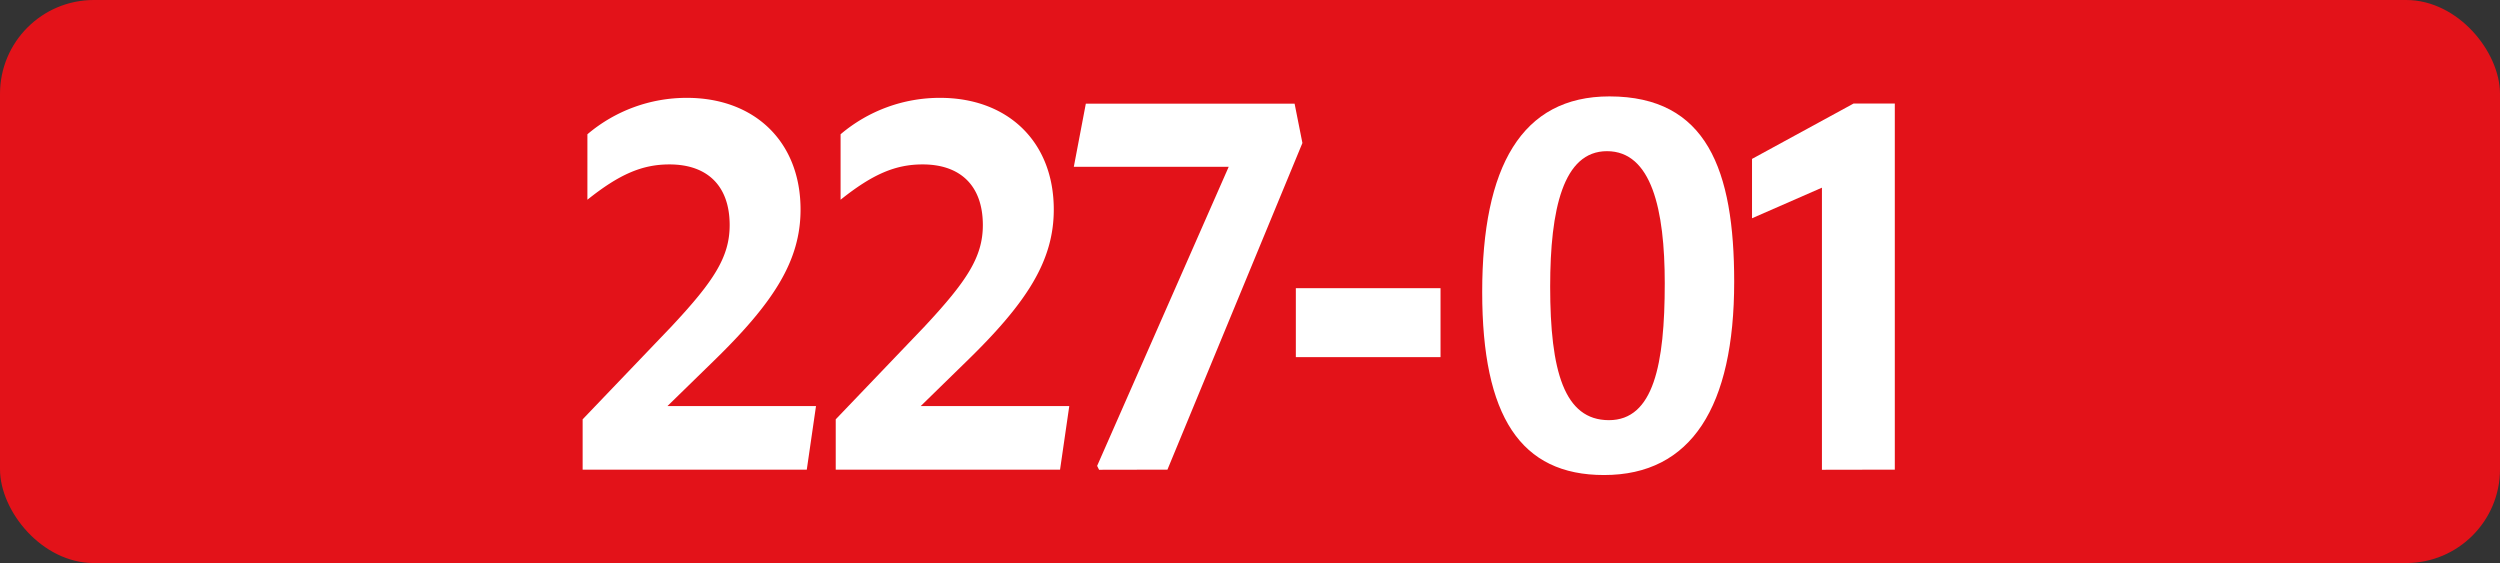
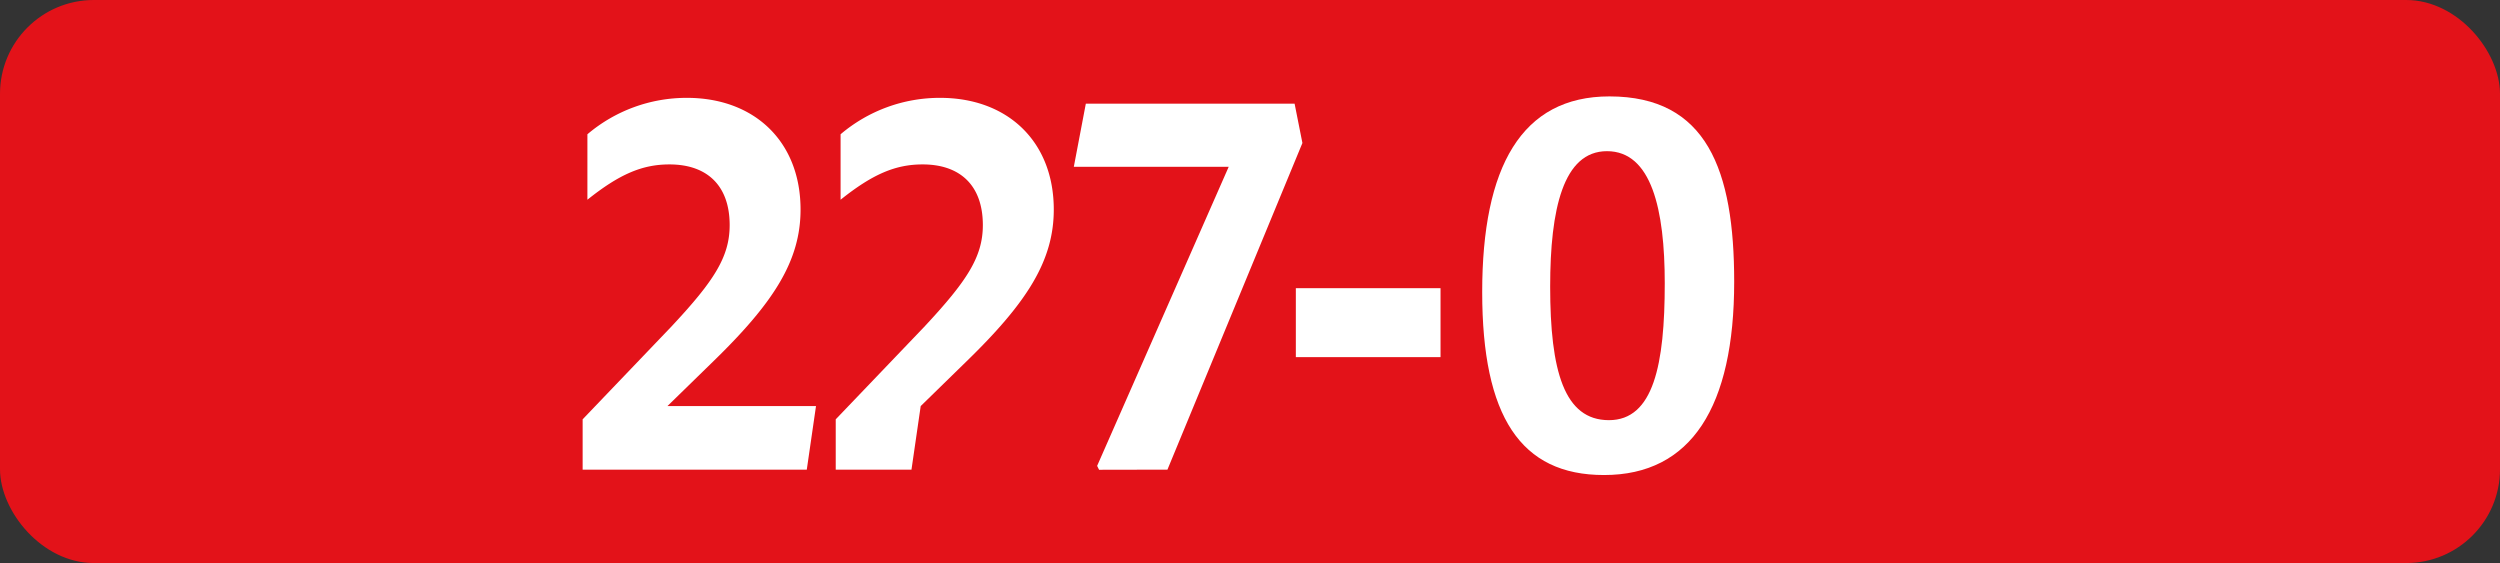
<svg xmlns="http://www.w3.org/2000/svg" id="Calque_1" data-name="Calque 1" viewBox="0 0 566.39 127.56">
  <rect x="0" y="0" width="566.39" height="127.56" fill="#333333" stroke="none" />
  <defs>
    <style>.cls-1{fill:#e31219;}.cls-2{fill:#fff;}.cls-3{fill:none;stroke:#1d1d1b;stroke-miterlimit:10;stroke-width:0.1px;stroke-dasharray:1.2;}</style>
  </defs>
  <rect class="cls-1" width="566.39" height="127.56" rx="21.26" />
  <path class="cls-2" d="M132,95l20-20.9c9.68-10.34,13.31-15.84,13.31-23.1,0-8.91-5.06-13.75-13.64-13.75-6.16,0-11.33,2.2-18.59,8V30.42a34.7,34.7,0,0,1,22.55-8.25c15.29,0,25.74,9.9,25.74,25.3,0,11.55-6,21-19.69,34.32L151.21,92h33.66l-2.09,14.41H132Z" />
-   <path class="cls-2" d="M189.34,95l20-20.9C219,63.75,222.67,58.25,222.67,51c0-8.91-5.06-13.75-13.64-13.75-6.16,0-11.33,2.2-18.59,8V30.42A34.7,34.7,0,0,1,213,22.17c15.29,0,25.74,9.9,25.74,25.3,0,11.55-6,21-19.69,34.32L208.59,92h33.66l-2.09,14.41H189.34Z" />
+   <path class="cls-2" d="M189.34,95l20-20.9C219,63.75,222.67,58.25,222.67,51c0-8.91-5.06-13.75-13.64-13.75-6.16,0-11.33,2.2-18.59,8V30.42A34.7,34.7,0,0,1,213,22.17c15.29,0,25.74,9.9,25.74,25.3,0,11.55-6,21-19.69,34.32L208.59,92l-2.09,14.41H189.34Z" />
  <path class="cls-2" d="M249,106.43l-.44-.88,29.81-67.76H243.28L246,23.49h47.3l1.77,8.91-30.58,74Z" />
  <path class="cls-2" d="M293.58,65.29h32.78V80.91H293.58Z" />
  <path class="cls-2" d="M335.8,66.17c0-28.38,8.91-44.33,28.82-44.33,22.11,0,28.27,16.72,28.27,42,0,28.27-9.68,43.78-29.48,43.78C344.49,107.64,335.8,94.33,335.8,66.17Zm41.36-2c0-16.72-3-29.92-13.09-29.92-9.9,0-12.87,13.09-12.87,30.69,0,19.14,3.19,30.25,13.31,30.25S377.16,82.56,377.16,64.19Z" />
-   <path class="cls-2" d="M412.77,106.43V42.52l-15.84,6.93V36l23-12.54h9.35v82.94Z" />
  <path class="cls-3" d="M51.1,36.85" />
  <path class="cls-3" d="M51.1,0" />
  <path class="cls-3" d="M51.1,36.85" />
  <path class="cls-3" d="M51.1,0" />
</svg>